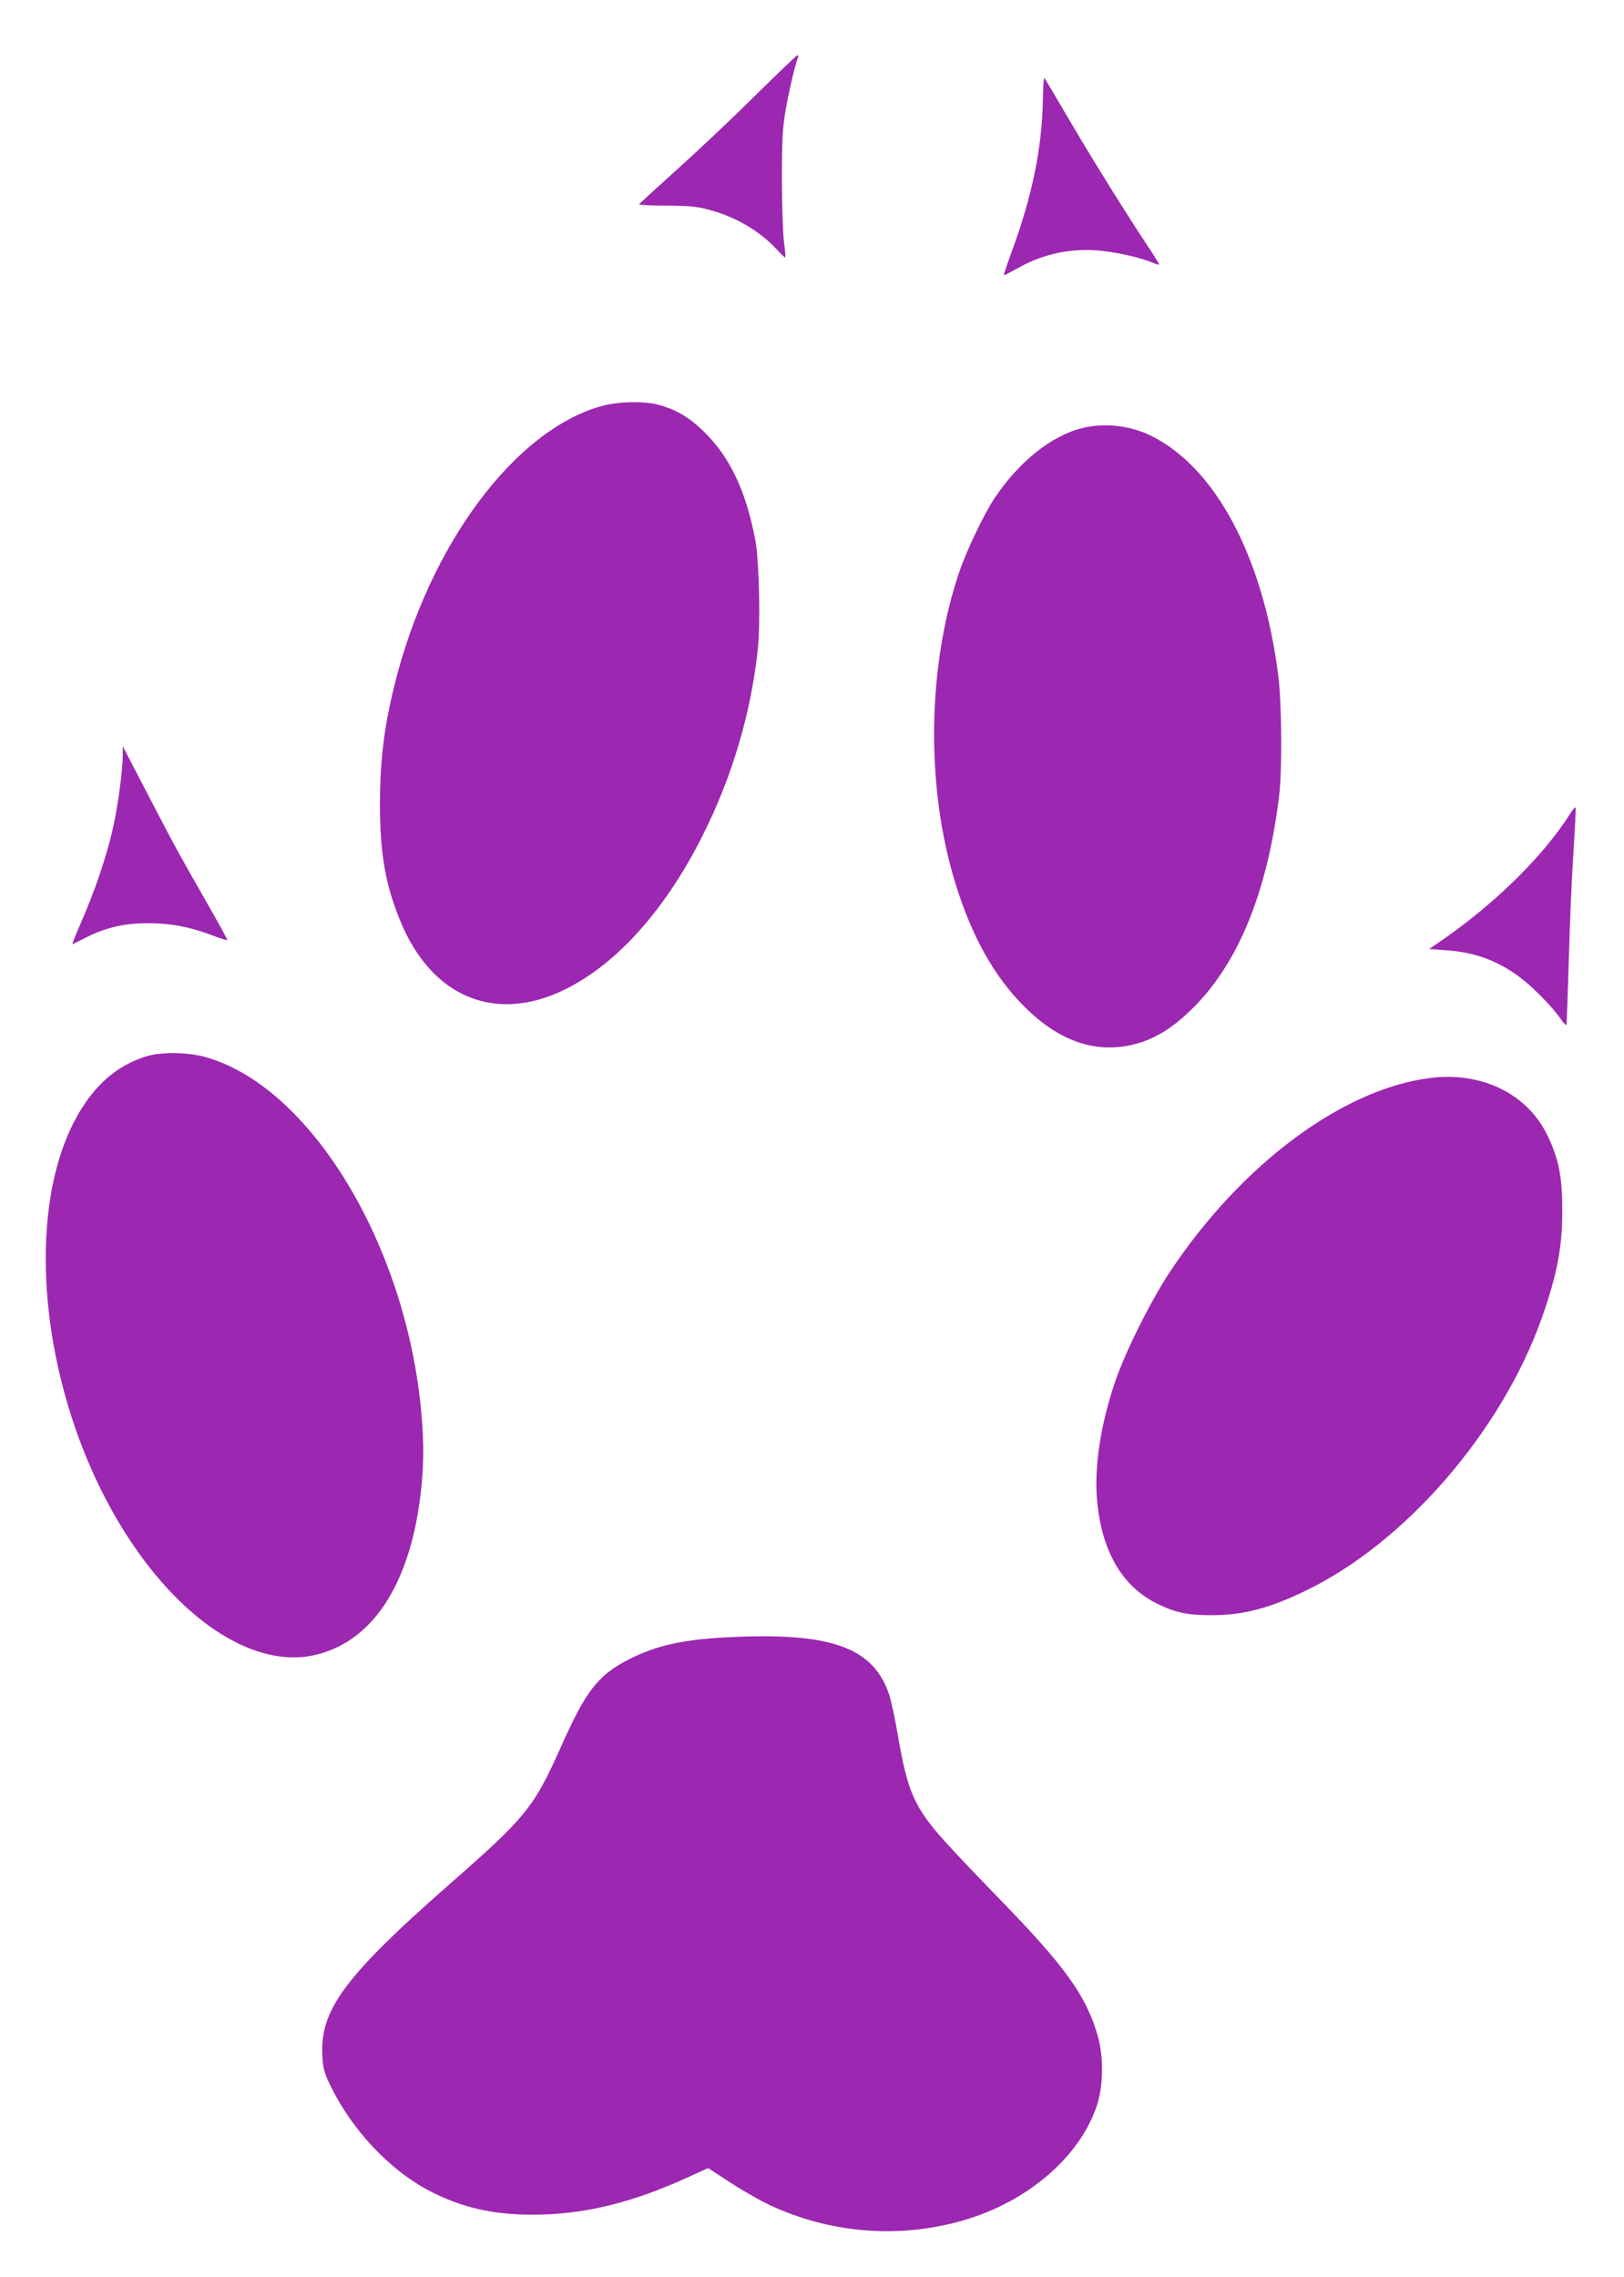
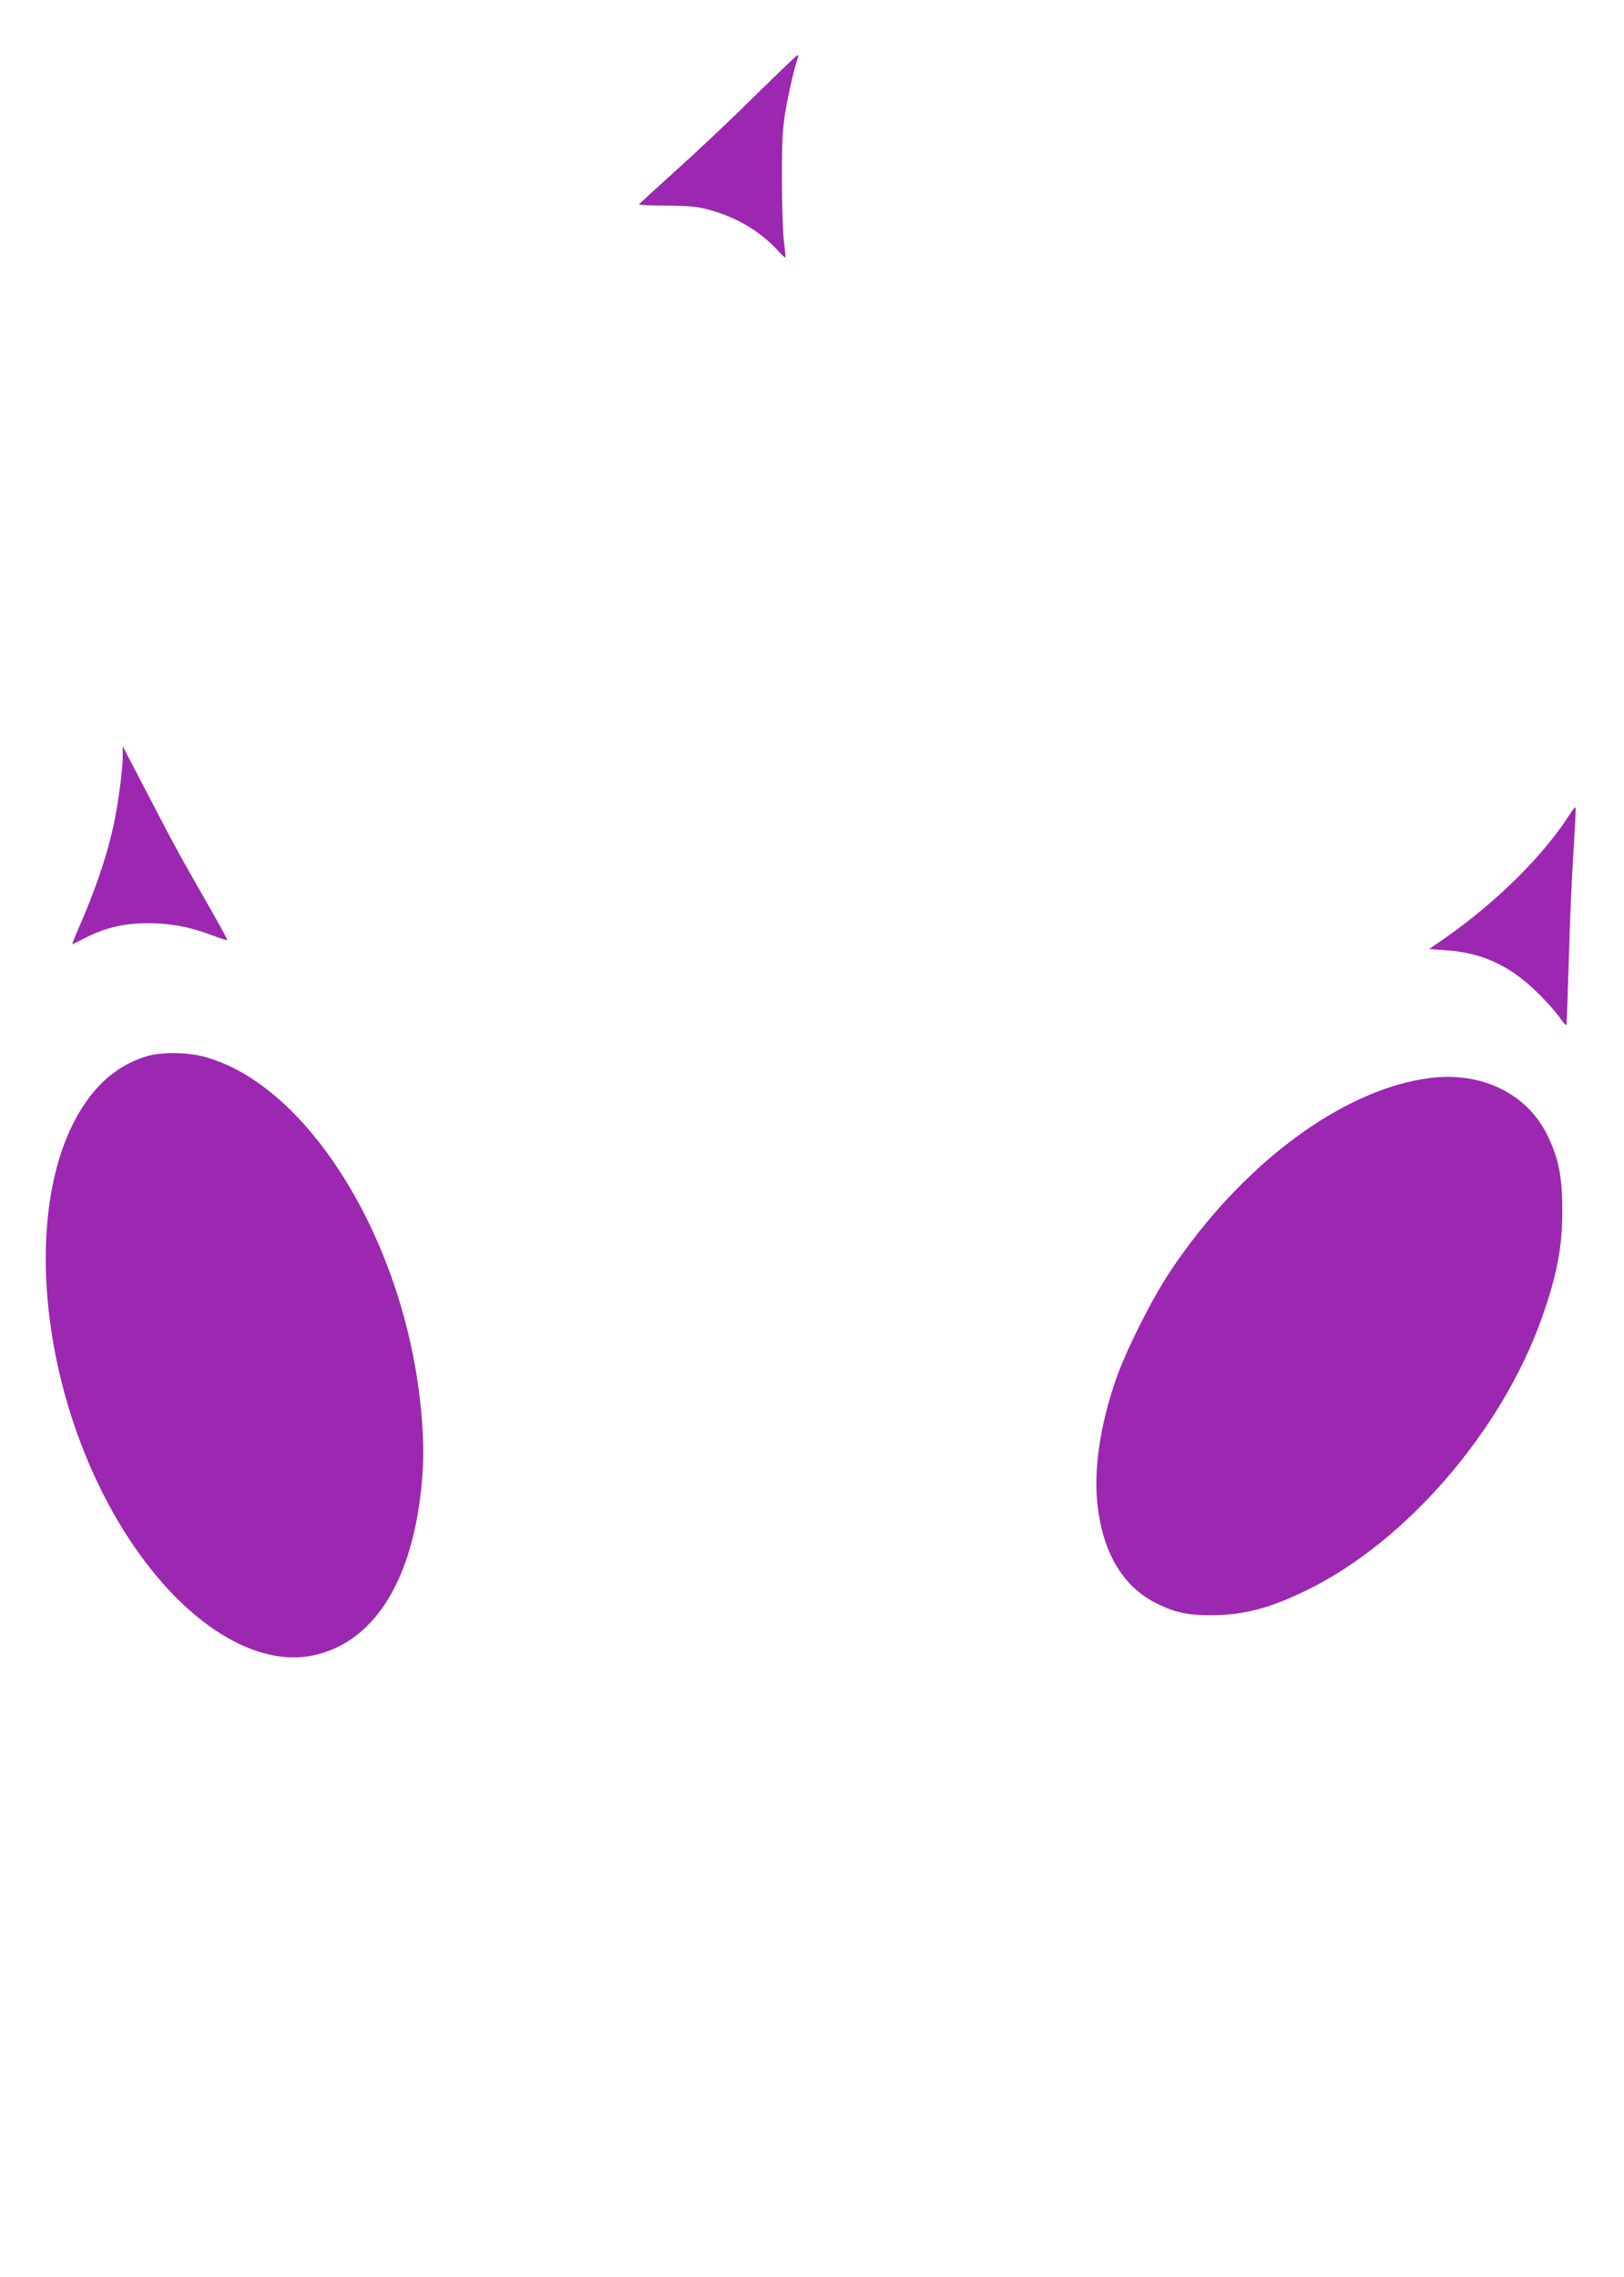
<svg xmlns="http://www.w3.org/2000/svg" version="1.0" width="913pt" height="1280pt" viewBox="0 0 913 1280" preserveAspectRatio="xMidYMid meet">
  <g transform="translate(0,1280) scale(0.1,-0.1)" fill="#9c27b0" stroke="none">
    <path d="M4245 12262 c-126 -125 -324 -312 -440 -416 -115 -104 -211 -191 -212 -195 -2 -3 68 -7 155 -7 127 -1 172 -5 237 -23 150 -40 282 -117 379 -220 26 -29 50 -51 51 -49 2 2 -1 39 -7 83 -6 44 -12 199 -12 345 -1 209 3 289 17 378 16 103 55 272 72 315 4 9 3 17 -1 17 -5 0 -112 -103 -239 -228z" />
-     <path d="M5863 12242 c-4 -271 -60 -545 -177 -862 -25 -68 -44 -125 -43 -127 2 -2 38 17 80 40 142 81 304 115 470 97 94 -10 222 -39 285 -66 19 -8 36 -13 38 -11 2 2 -21 39 -50 83 -120 180 -322 503 -451 724 -76 129 -140 238 -144 242 -3 4 -7 -50 -8 -120z" />
-     <path d="M3392 10520 c-494 -130 -981 -783 -1176 -1578 -57 -233 -79 -416 -80 -657 0 -283 30 -455 113 -659 177 -434 538 -583 934 -385 291 146 562 451 770 868 164 327 269 684 307 1038 16 145 8 497 -13 613 -51 273 -140 464 -282 606 -86 86 -163 132 -265 159 -77 21 -219 18 -308 -5z" />
-     <path d="M6086 10394 c-174 -42 -359 -190 -497 -398 -58 -88 -152 -285 -194 -405 -182 -533 -192 -1212 -24 -1756 93 -302 219 -526 389 -695 206 -205 423 -272 650 -201 96 30 184 86 280 178 266 254 434 659 501 1208 18 146 15 522 -5 680 -85 664 -351 1165 -714 1345 -117 58 -261 74 -386 44z" />
    <path d="M690 8548 c0 -75 -26 -269 -51 -385 -37 -172 -104 -369 -195 -576 -24 -54 -40 -97 -36 -95 4 2 41 20 82 41 109 54 211 77 342 77 127 0 228 -19 353 -65 49 -19 91 -32 93 -30 2 2 -50 97 -116 212 -164 287 -178 313 -334 613 l-138 265 0 -57z" />
    <path d="M8825 8222 c-146 -230 -412 -494 -705 -698 l-85 -59 95 -7 c163 -11 294 -60 420 -156 73 -55 186 -172 227 -234 16 -23 29 -35 30 -27 1 8 7 175 13 372 5 197 17 466 26 598 8 132 14 244 12 249 -2 6 -16 -11 -33 -38z" />
    <path d="M820 6861 c-122 -39 -221 -108 -304 -212 -419 -525 -317 -1706 217 -2511 308 -465 703 -712 1027 -644 329 69 545 394 605 911 18 153 19 281 4 448 -83 949 -626 1844 -1219 2006 -97 27 -250 28 -330 2z" />
    <path d="M8040 6740 c-493 -62 -1062 -486 -1463 -1090 -106 -160 -250 -448 -306 -612 -86 -251 -122 -496 -102 -688 29 -278 143 -470 336 -565 101 -50 171 -65 303 -65 181 0 328 38 537 140 560 272 1099 897 1324 1534 85 242 115 397 114 606 0 184 -20 287 -84 418 -112 233 -370 359 -659 322z" />
-     <path d="M4135 3598 c-282 -11 -443 -45 -605 -129 -168 -87 -237 -175 -375 -486 -156 -348 -195 -396 -640 -786 -572 -503 -715 -695 -703 -947 3 -74 9 -97 41 -165 121 -254 336 -484 563 -602 177 -92 354 -133 578 -133 288 0 560 66 884 215 l103 47 110 -72 c60 -39 148 -91 194 -115 373 -190 813 -220 1205 -83 328 116 589 355 677 623 36 109 38 272 5 388 -64 226 -183 392 -554 773 -123 126 -259 270 -303 319 -174 194 -212 280 -266 593 -16 96 -39 201 -50 235 -87 261 -318 348 -864 325z" />
  </g>
</svg>